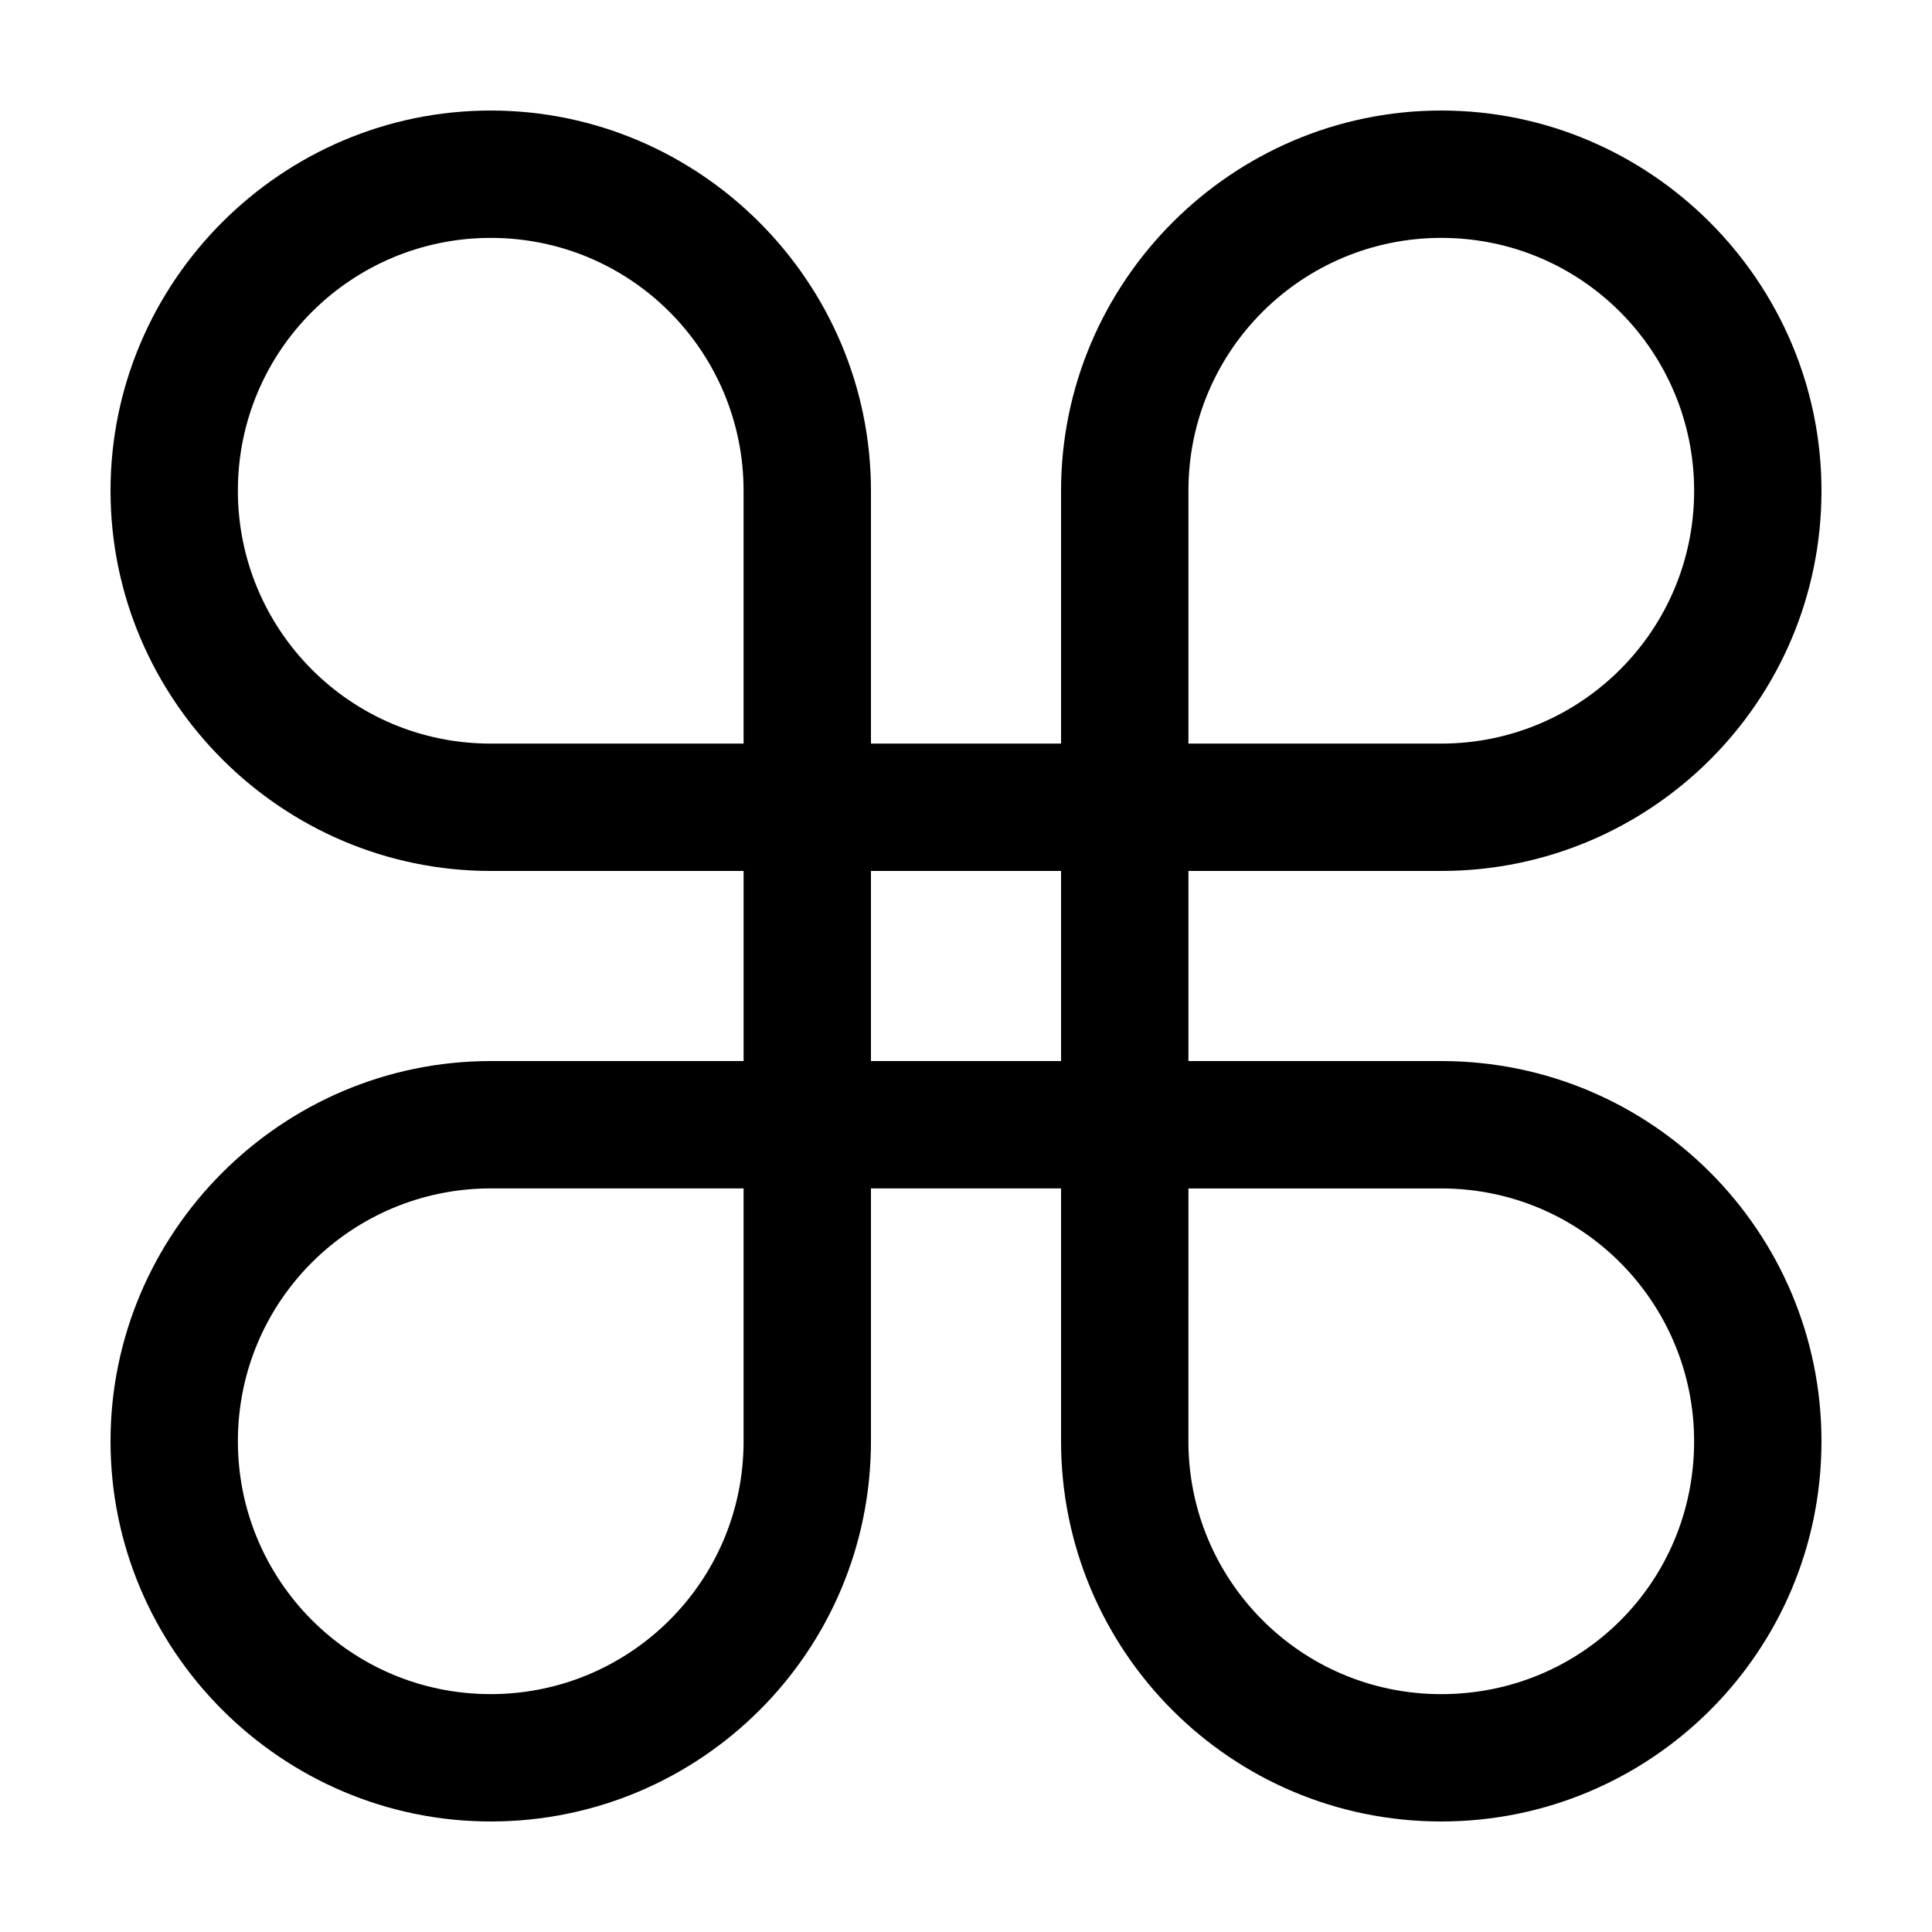
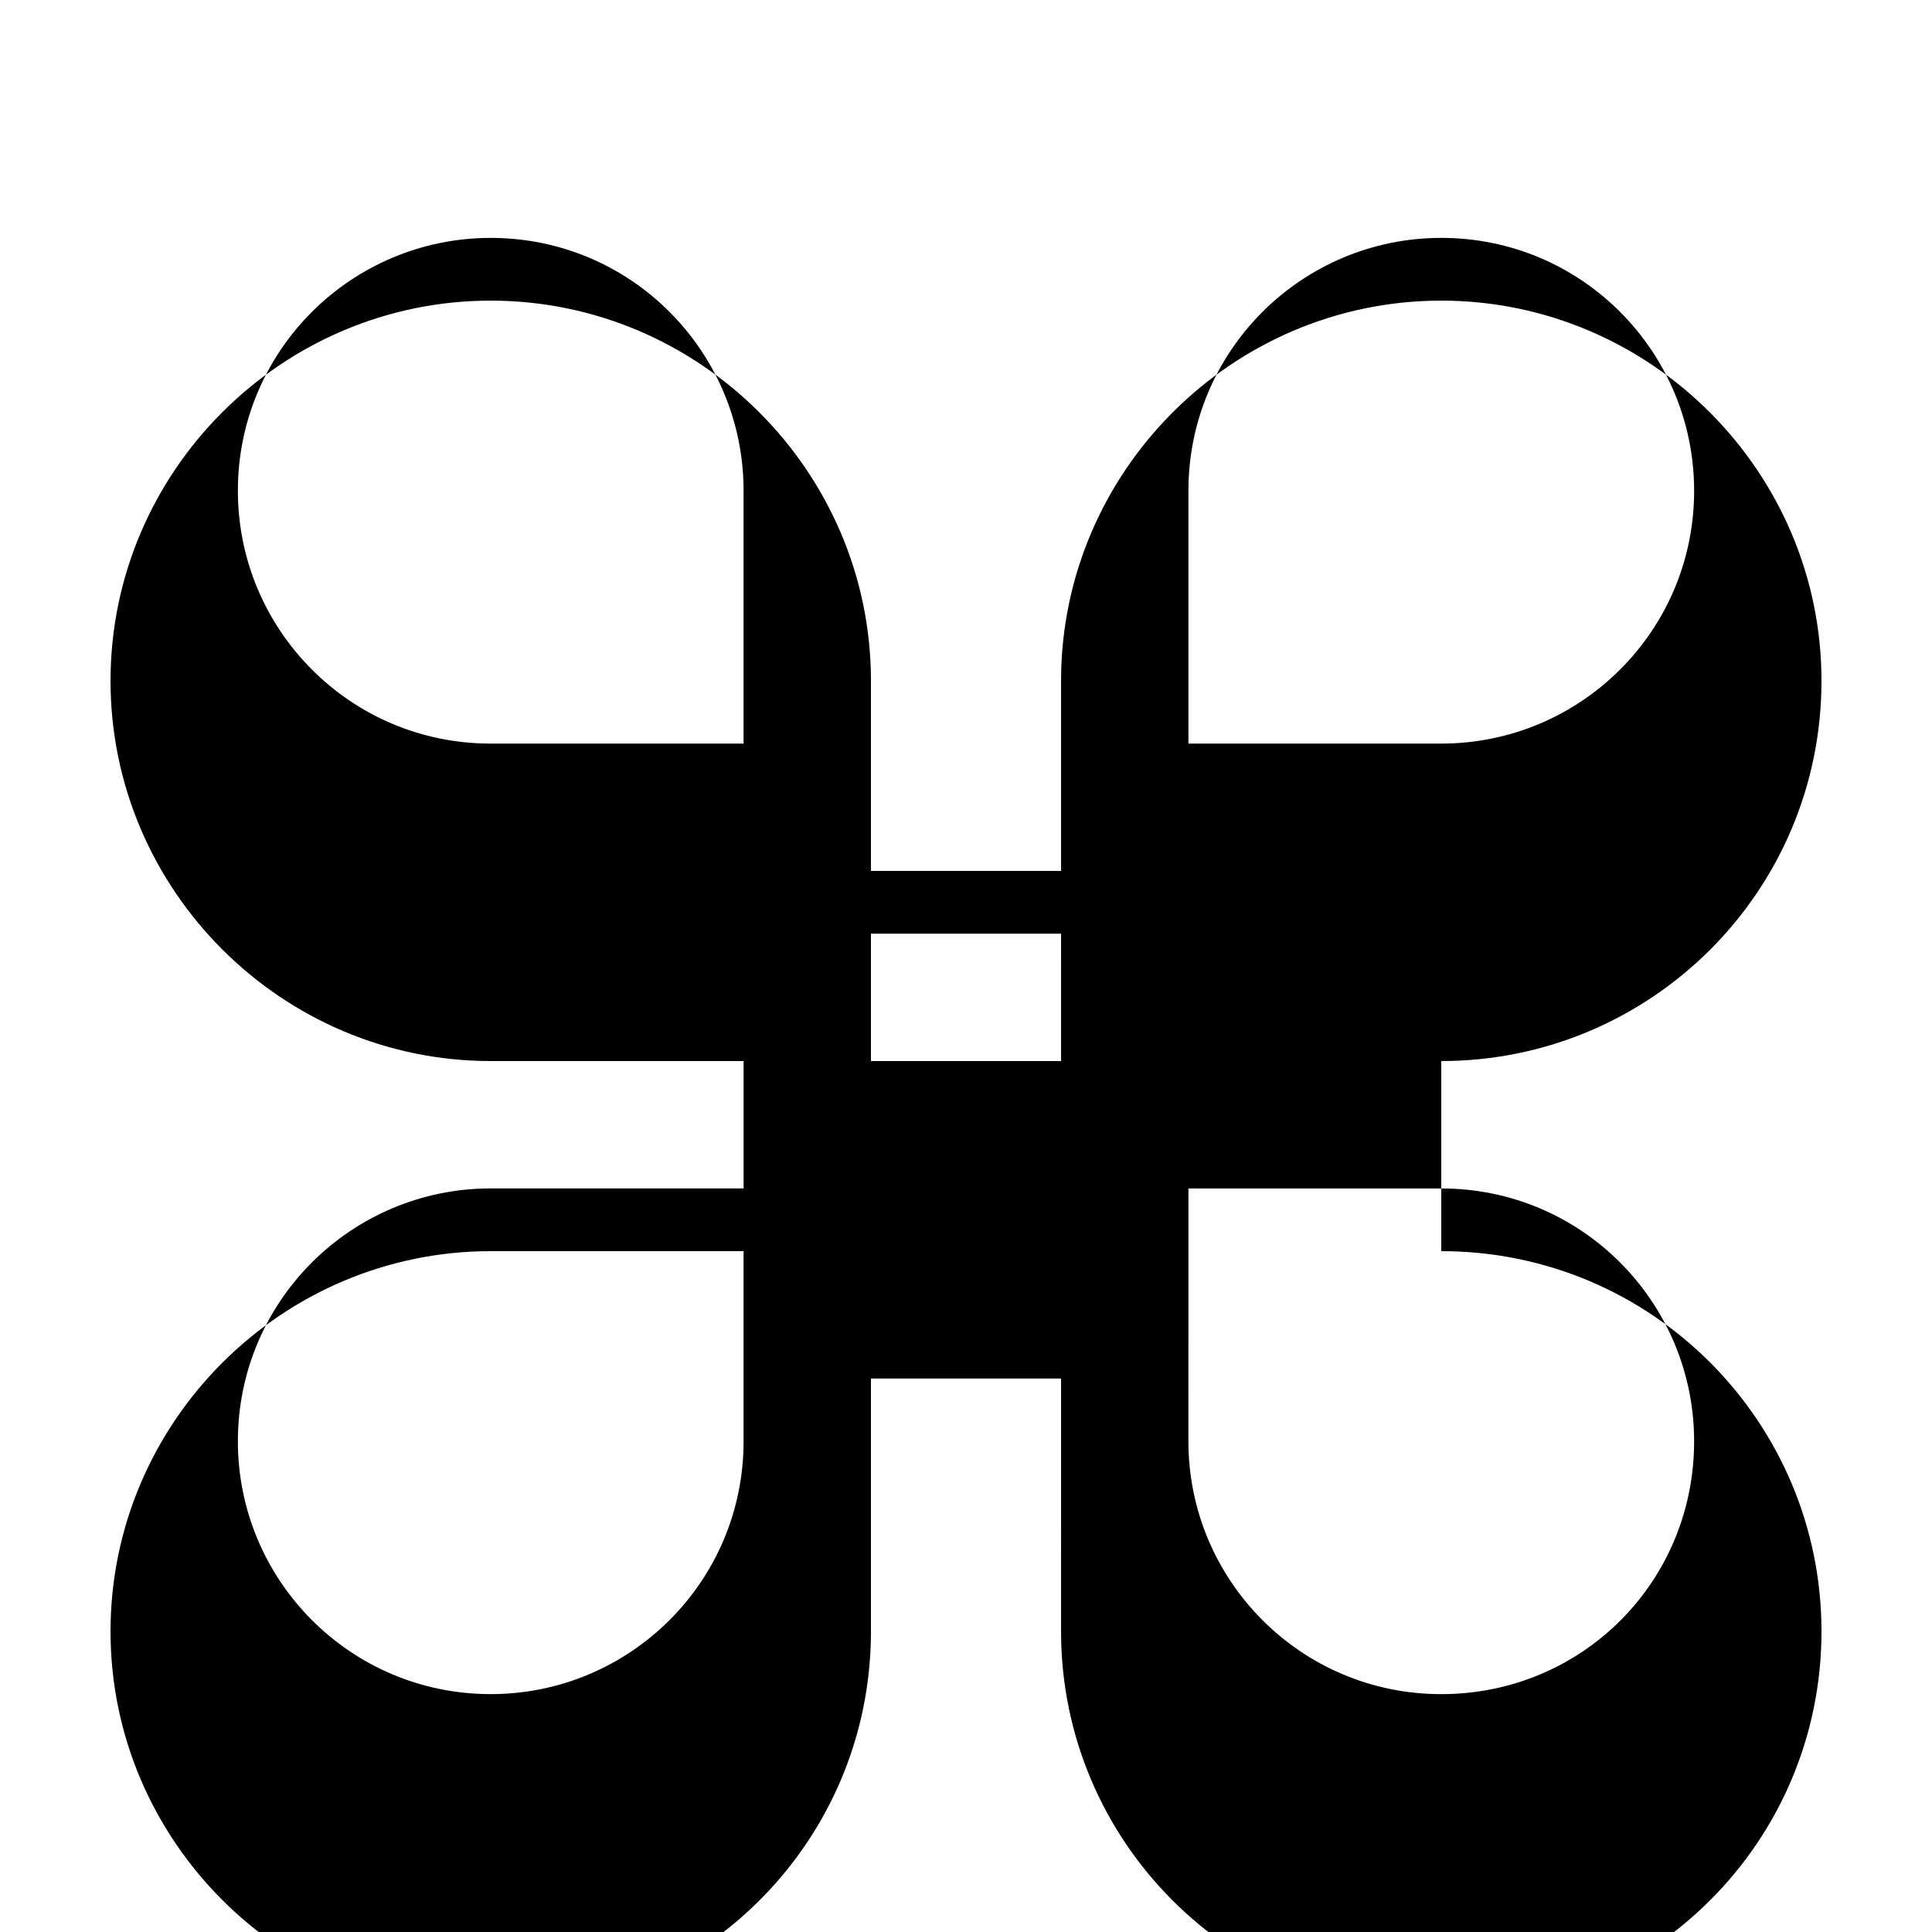
<svg xmlns="http://www.w3.org/2000/svg" fill="#000000" width="800px" height="800px" version="1.1" viewBox="144 144 512 512">
-   <path d="m525.95 425.19h-67.004v-50.379h67.004c55.418 0 100.76-44.84 100.76-100.76 0-55.418-45.344-100.76-100.76-100.76s-100.76 45.344-100.76 100.76v67.008h-50.379v-67.008c0-55.418-45.344-100.76-100.76-100.76s-100.76 45.344-100.76 100.76 45.344 100.76 100.76 100.76h67.008v50.383l-67.008-0.004c-55.418 0-100.76 45.344-100.76 100.76s45.344 100.76 100.76 100.76 100.76-44.84 100.76-100.76v-67.004h50.383l-0.004 67.004c0 55.418 44.84 100.76 100.76 100.76 55.418 0 100.76-44.84 100.76-100.76 0-55.418-44.836-100.76-100.76-100.76zm-67.004-151.14c0-37.281 30.23-67.008 67.008-67.008 37.281 0 67.008 30.23 67.008 67.008 0 37.281-30.23 67.008-67.008 67.008h-67.008zm-117.89 251.9c0 37.281-30.23 67.008-67.008 67.008-37.281 0-67.008-30.23-67.008-67.008 0-37.281 30.23-67.008 67.008-67.008h67.008zm0-184.89h-67.008c-37.281 0-67.008-30.23-67.008-67.008 0-37.281 30.23-67.008 67.008-67.008 37.281 0 67.008 30.23 67.008 67.008zm84.133 84.133h-50.379v-50.379h50.383zm100.76 167.77c-37.281 0-67.008-30.23-67.008-67.008l0.004-67.004h67.004c37.281 0 67.008 30.23 67.008 67.008 0 37.281-29.723 67.004-67.008 67.004z" />
+   <path d="m525.95 425.19h-67.004h67.004c55.418 0 100.76-44.84 100.76-100.76 0-55.418-45.344-100.76-100.76-100.76s-100.76 45.344-100.76 100.76v67.008h-50.379v-67.008c0-55.418-45.344-100.76-100.76-100.76s-100.76 45.344-100.76 100.76 45.344 100.76 100.76 100.76h67.008v50.383l-67.008-0.004c-55.418 0-100.76 45.344-100.76 100.76s45.344 100.76 100.76 100.76 100.76-44.84 100.76-100.76v-67.004h50.383l-0.004 67.004c0 55.418 44.84 100.76 100.76 100.76 55.418 0 100.76-44.84 100.76-100.76 0-55.418-44.836-100.76-100.76-100.76zm-67.004-151.14c0-37.281 30.23-67.008 67.008-67.008 37.281 0 67.008 30.23 67.008 67.008 0 37.281-30.23 67.008-67.008 67.008h-67.008zm-117.89 251.9c0 37.281-30.23 67.008-67.008 67.008-37.281 0-67.008-30.23-67.008-67.008 0-37.281 30.23-67.008 67.008-67.008h67.008zm0-184.89h-67.008c-37.281 0-67.008-30.23-67.008-67.008 0-37.281 30.23-67.008 67.008-67.008 37.281 0 67.008 30.23 67.008 67.008zm84.133 84.133h-50.379v-50.379h50.383zm100.76 167.77c-37.281 0-67.008-30.23-67.008-67.008l0.004-67.004h67.004c37.281 0 67.008 30.23 67.008 67.008 0 37.281-29.723 67.004-67.008 67.004z" />
</svg>